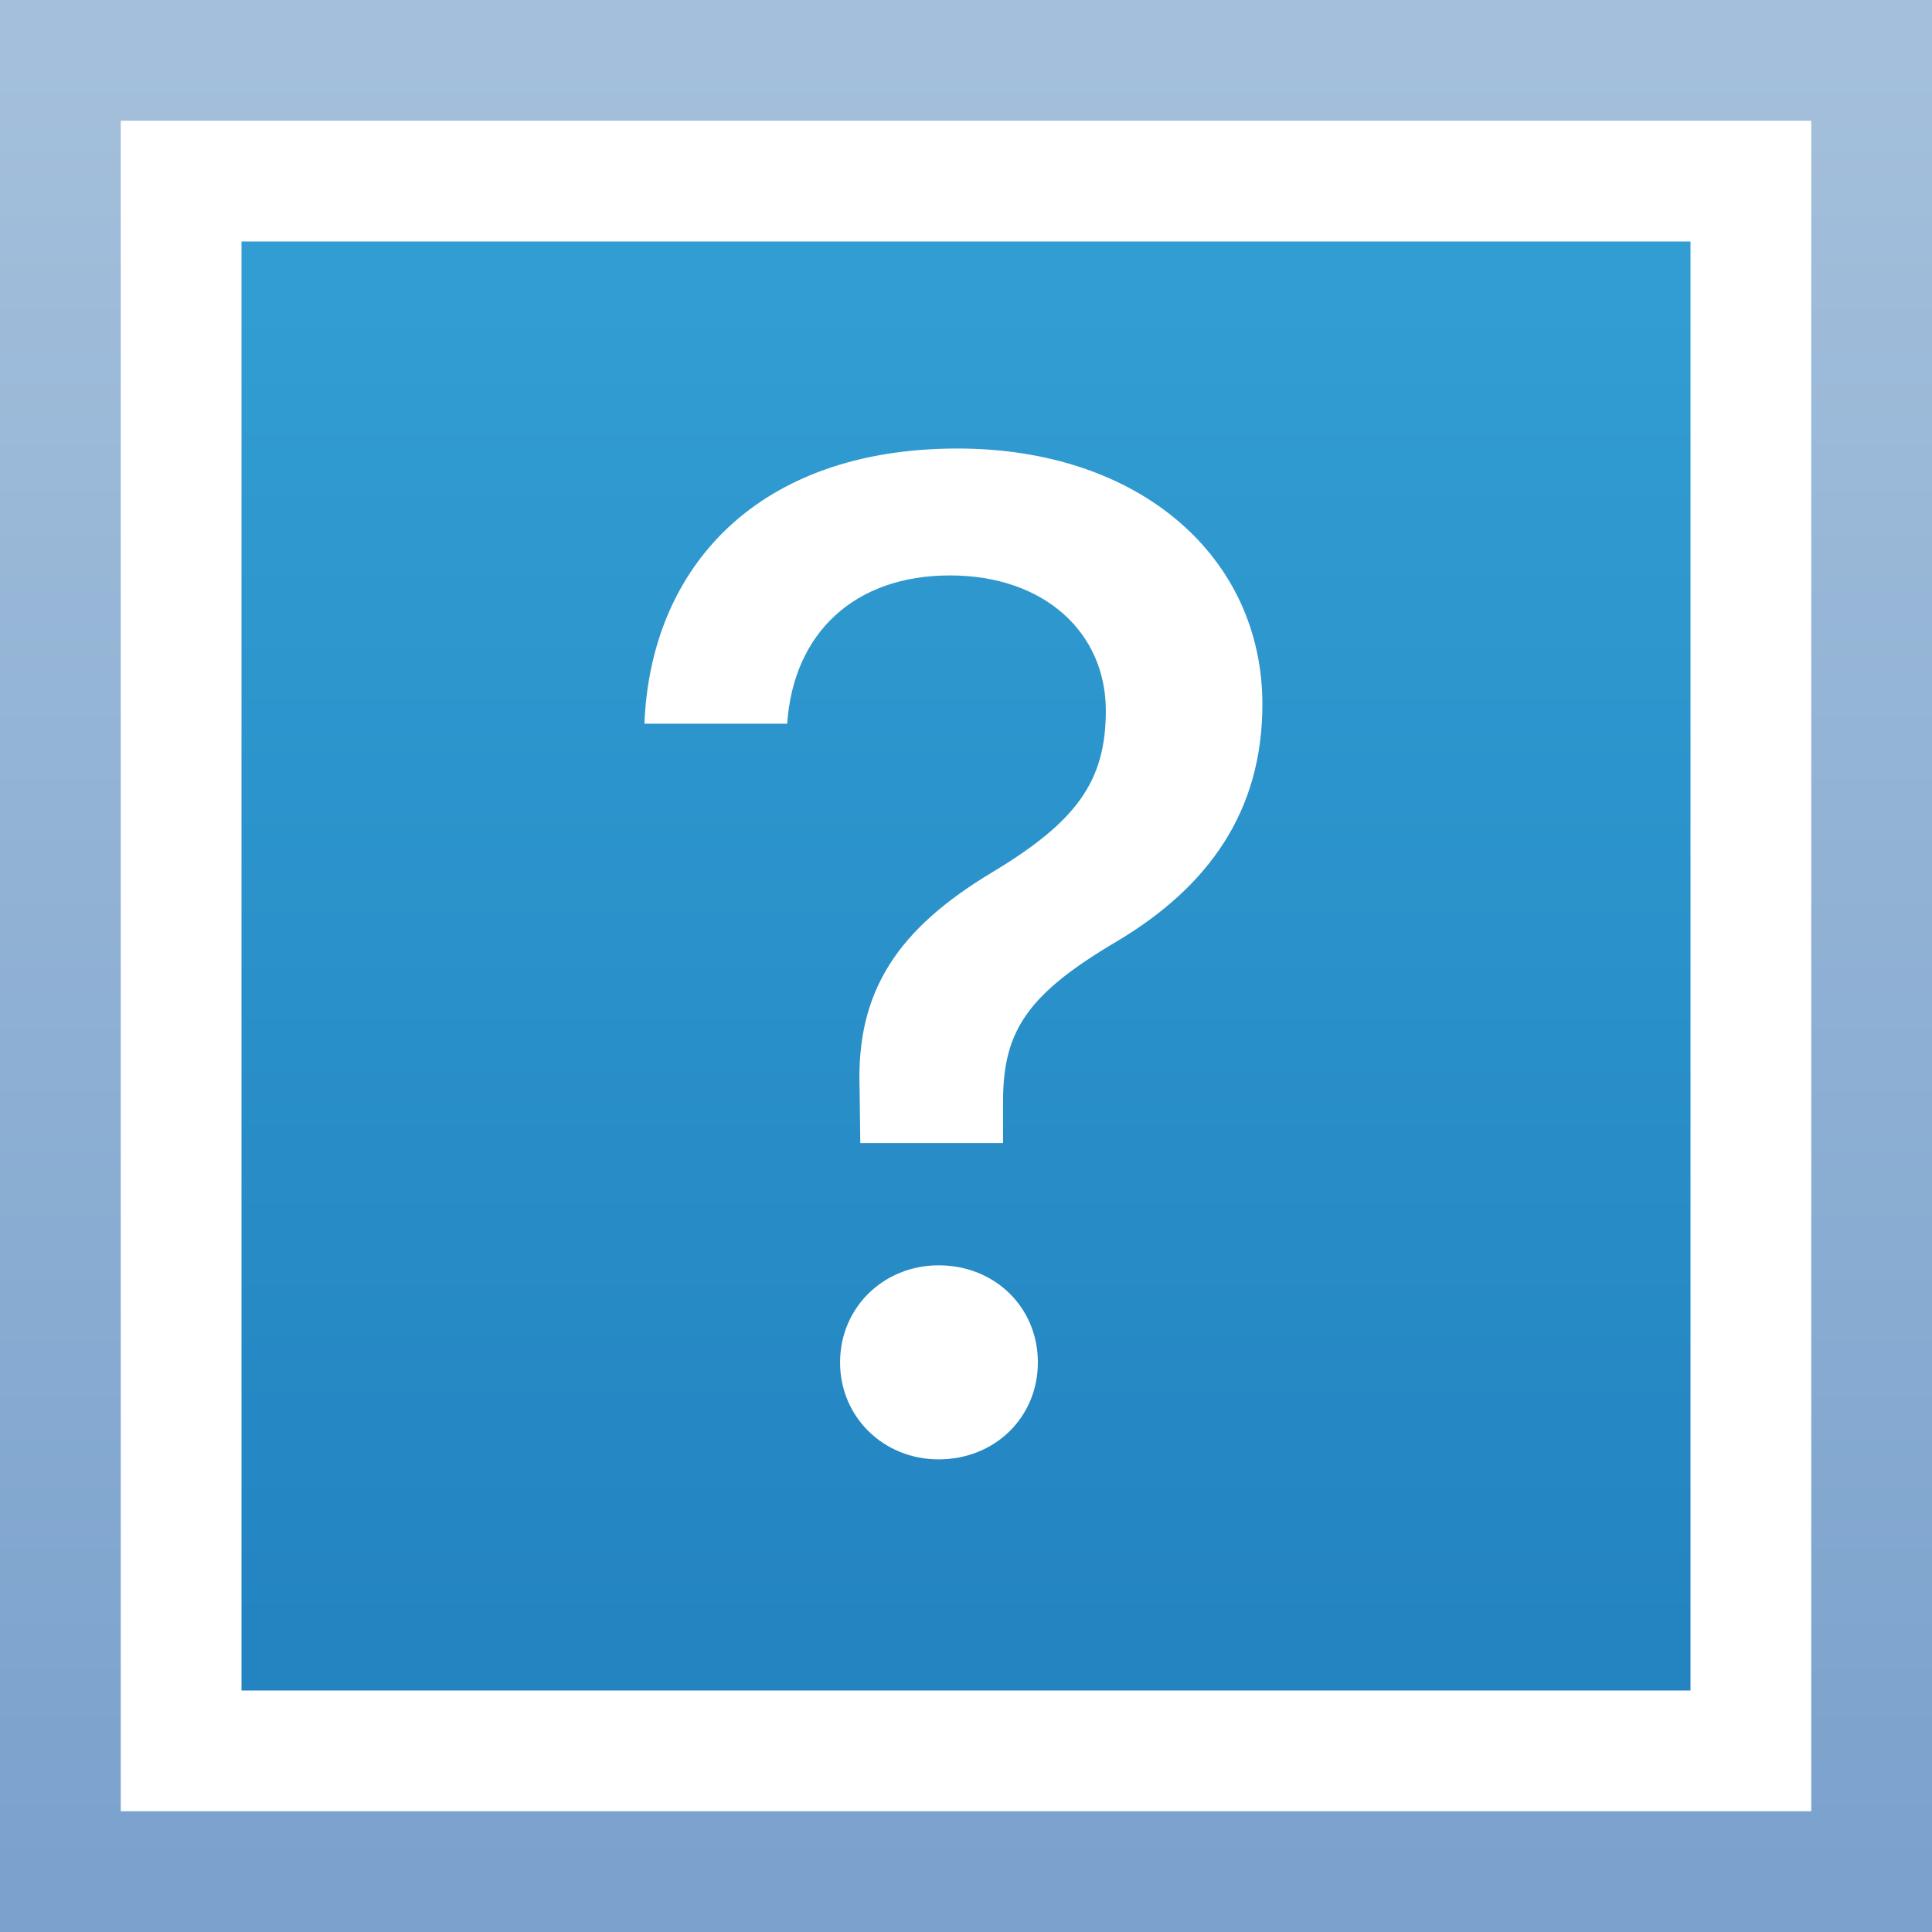
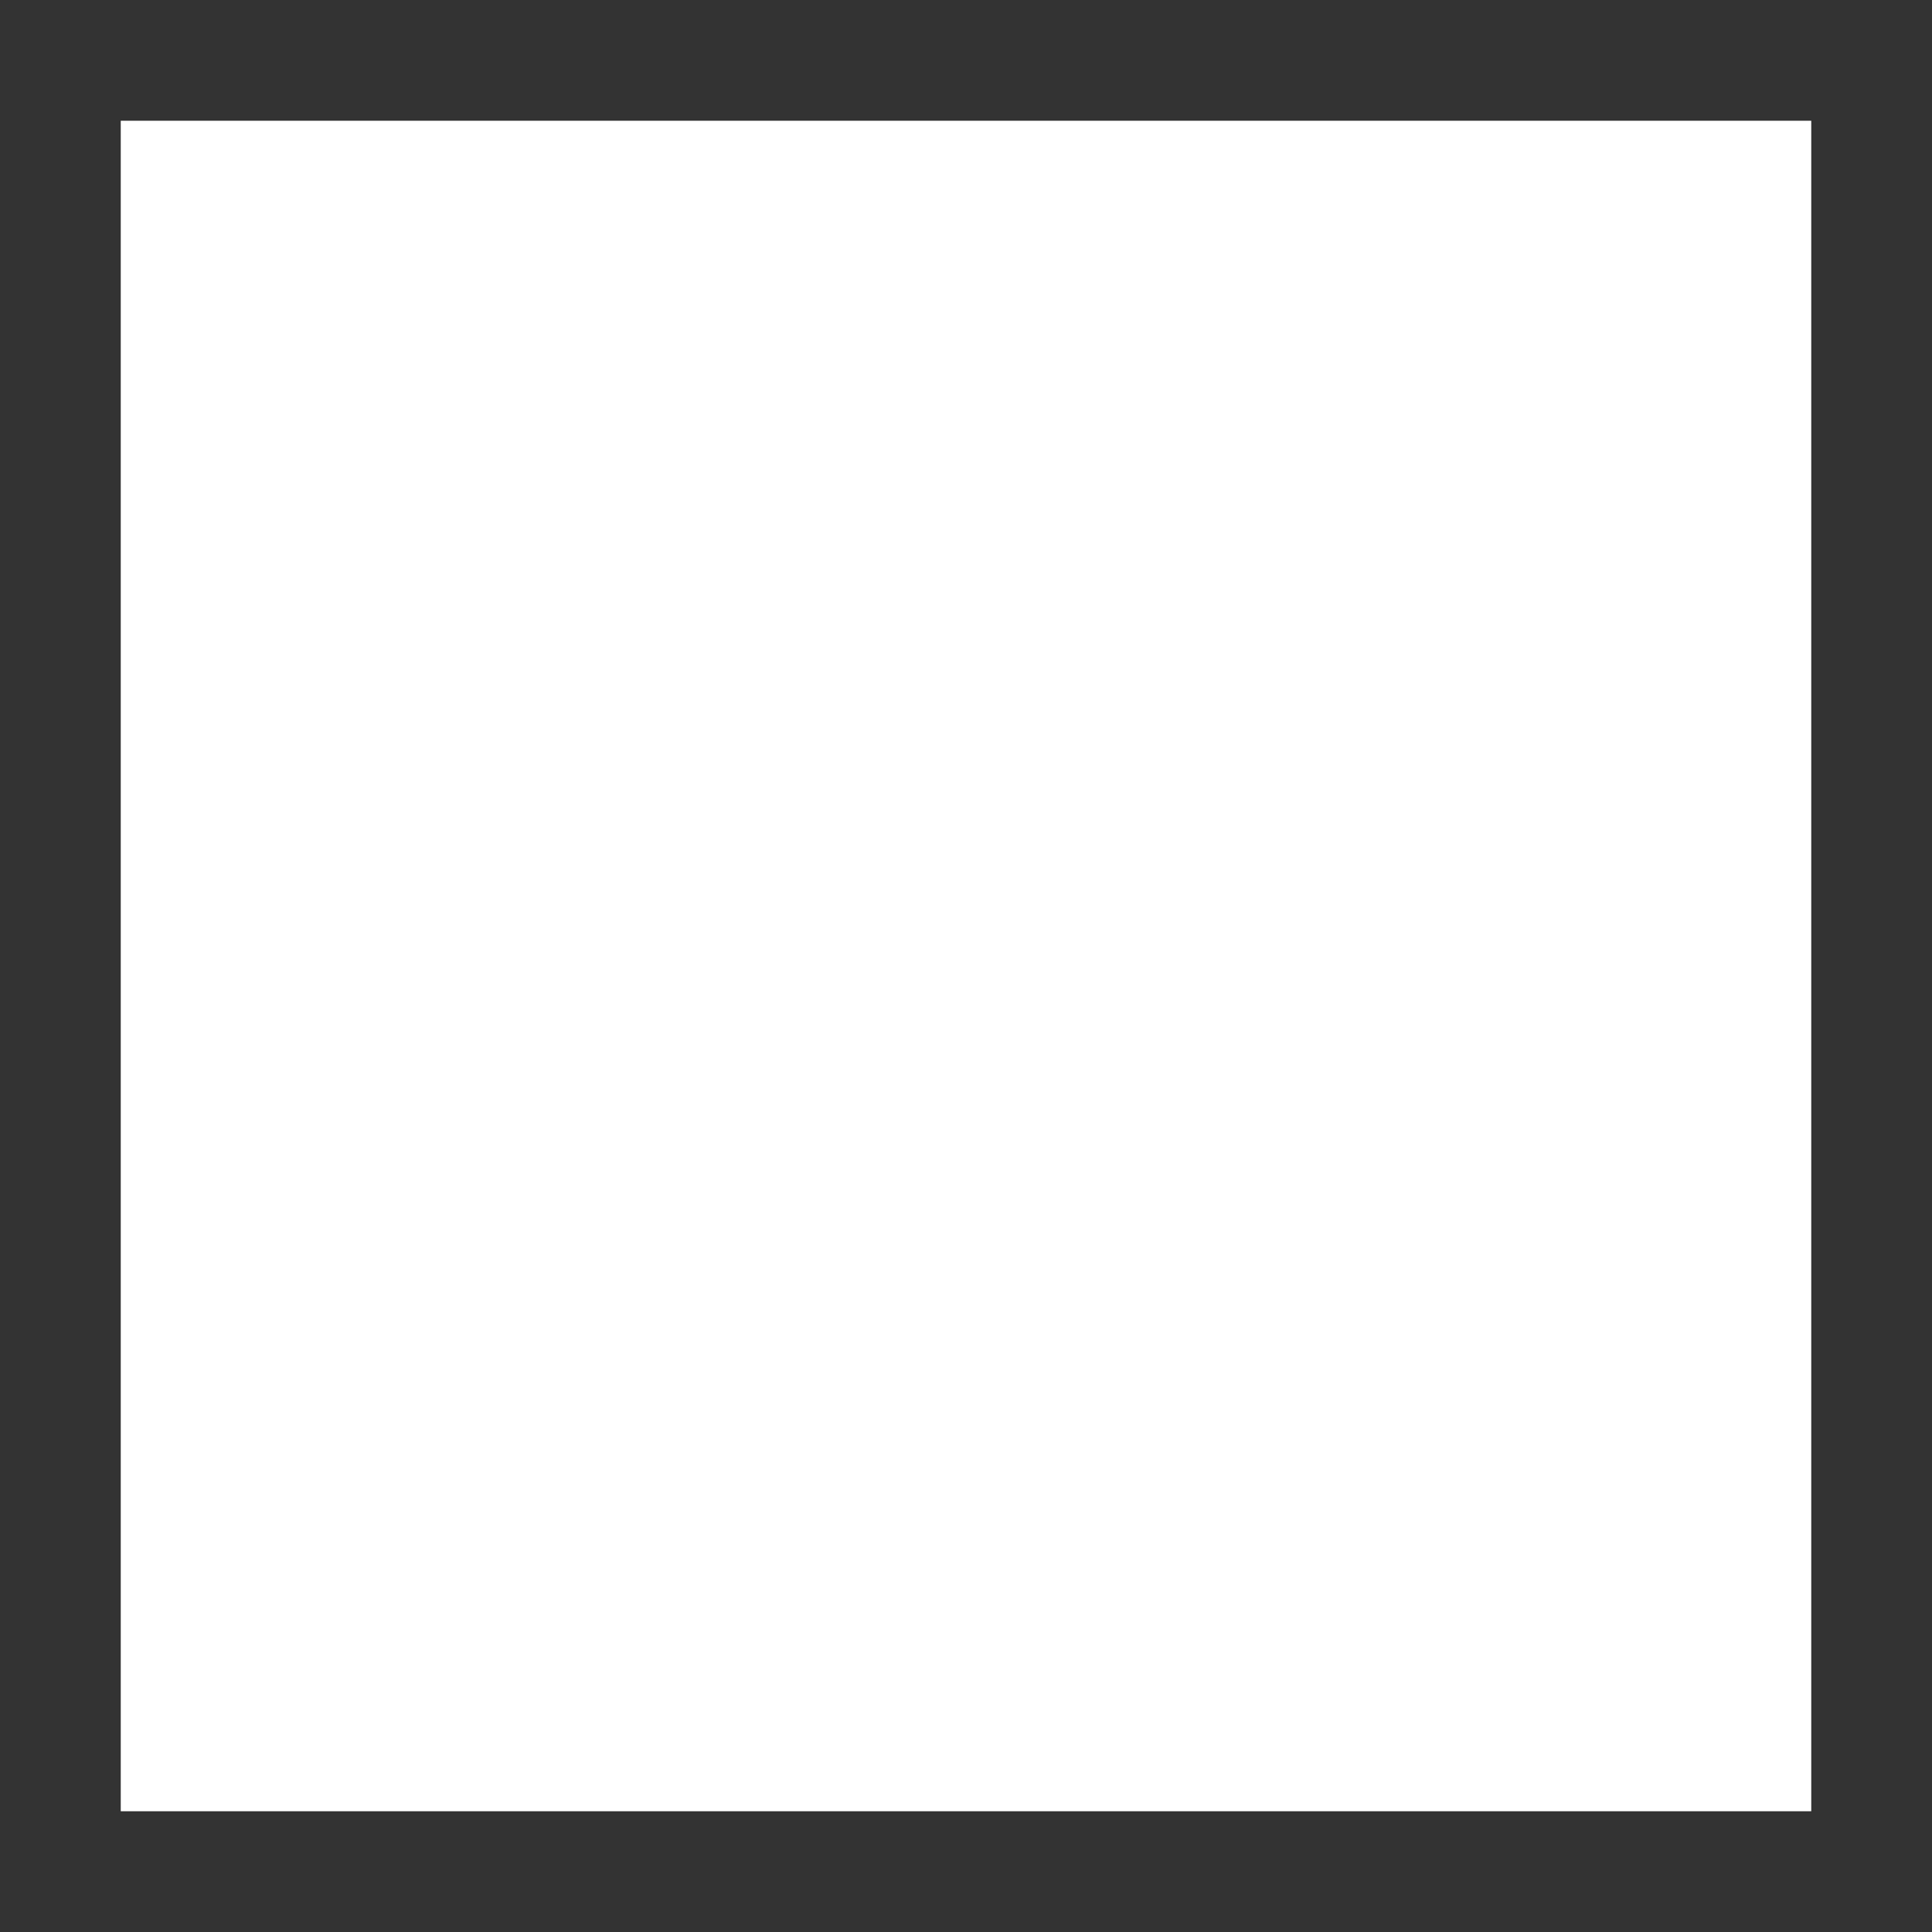
<svg xmlns="http://www.w3.org/2000/svg" xmlns:ns1="http://sodipodi.sourceforge.net/DTD/sodipodi-0.dtd" xmlns:ns2="http://www.inkscape.org/namespaces/inkscape" xmlns:xlink="http://www.w3.org/1999/xlink" version="1.1" id="svg3699" width="1600" height="1600" viewBox="0 0 1600 1600" ns1:docname="missingImage2.svg" ns2:version="0.92.2 (5c3e80d, 2017-08-06)">
  <rect x="0" y="0" width="1600" height="1600" fill="#333333" stroke="none" />
  <defs id="defs3703">
    <linearGradient ns2:collect="always" id="linearGradient6618">
      <stop style="stop-color:#319dd2;stop-opacity:1" offset="0" id="stop6614" />
      <stop style="stop-color:#2384c1;stop-opacity:1" offset="1" id="stop6616" />
    </linearGradient>
    <linearGradient ns2:collect="always" id="linearGradient6334">
      <stop style="stop-color:#a3bfdb;stop-opacity:1" offset="0" id="stop6330" />
      <stop style="stop-color:#7ba2cd;stop-opacity:1" offset="1" id="stop6332" />
    </linearGradient>
    <linearGradient ns2:collect="always" xlink:href="#linearGradient6334" id="linearGradient6336" x1="0" y1="50" x2="0" y2="1550" gradientUnits="userSpaceOnUse" />
    <linearGradient ns2:collect="always" xlink:href="#linearGradient6618" id="linearGradient6620" x1="200" y1="250" x2="200" y2="1350" gradientUnits="userSpaceOnUse" />
    <linearGradient ns2:collect="always" xlink:href="#linearGradient6334" id="linearGradient4555" gradientUnits="userSpaceOnUse" x1="0" y1="50" x2="0" y2="1550" />
  </defs>
  <ns1:namedview pagecolor="#003af6" bordercolor="#ffffff" borderopacity="1" objecttolerance="10" gridtolerance="10" guidetolerance="10" ns2:pageopacity="0.7450980392" ns2:pageshadow="2" ns2:window-width="1366" ns2:window-height="705" id="namedview3701" showgrid="false" ns2:pagecheckerboard="true" showguides="true" ns2:guide-bbox="true" guidecolor="#00ffe4" guideopacity="1" guidehicolor="#f000ff" guidehiopacity="1" borderlayer="true" ns2:showpageshadow="false" ns2:zoom="0.33125" ns2:cx="800.0000000000001" ns2:cy="800" ns2:window-x="-8" ns2:window-y="-8" ns2:window-maximized="1" ns2:current-layer="svg3699" />
  <g id="g4565">
-     <path ns1:nodetypes="ccccc" ns2:connector-curvature="0" id="rect6327" d="m -1.894780608400103e-17,0 h 1600 v 1600 h -1600 z" style="color:#000000;clip-rule:nonzero;display:inline;overflow:visible;visibility:visible;opacity:1;isolation:auto;mix-blend-mode:normal;color-interpolation:sRGB;color-interpolation-filters:linearRGB;solid-color:#000000;solid-opacity:1;vector-effect:none;fill:url(#linearGradient4555);fill-opacity:1;fill-rule:nonzero;stroke:none;stroke-width:1;stroke-linecap:round;stroke-linejoin:miter;stroke-miterlimit:4;stroke-dasharray:none;stroke-dashoffset:0;stroke-opacity:1;marker:none;paint-order:markers stroke fill;color-rendering:auto;image-rendering:auto;shape-rendering:auto;text-rendering:auto;enable-background:accumulate" />
    <path ns1:nodetypes="ccccc" ns2:connector-curvature="0" id="rect6600" d="m 100,100 h 1400 v 1400 h -1400 z" style="color:#000000;clip-rule:nonzero;display:inline;overflow:visible;visibility:visible;opacity:1;isolation:auto;mix-blend-mode:normal;color-interpolation:sRGB;color-interpolation-filters:linearRGB;solid-color:#000000;solid-opacity:1;vector-effect:none;fill:#ffffff;fill-opacity:1;fill-rule:nonzero;stroke:none;stroke-width:1;stroke-linecap:round;stroke-linejoin:miter;stroke-miterlimit:4;stroke-dasharray:none;stroke-dashoffset:0;stroke-opacity:1;marker:none;paint-order:markers stroke fill;color-rendering:auto;image-rendering:auto;shape-rendering:auto;text-rendering:auto;enable-background:accumulate" />
-     <path ns1:nodetypes="ccccc" ns2:connector-curvature="0" id="rect6611" d="m 200,200 h 1200 v 1200 h -1200 z" style="color:#000000;clip-rule:nonzero;display:inline;overflow:visible;visibility:visible;opacity:1;isolation:auto;mix-blend-mode:normal;color-interpolation:sRGB;color-interpolation-filters:linearRGB;solid-color:#000000;solid-opacity:1;vector-effect:none;fill:url(#linearGradient6620);fill-opacity:1;fill-rule:nonzero;stroke:none;stroke-width:1;stroke-linecap:round;stroke-linejoin:miter;stroke-miterlimit:4;stroke-dasharray:none;stroke-dashoffset:0;stroke-opacity:1;marker:none;paint-order:markers stroke fill;color-rendering:auto;image-rendering:auto;shape-rendering:auto;text-rendering:auto;enable-background:accumulate" />
-     <path d="m 777.3,1208.583 c 46.713,0 82.215,-34.879 82.215,-80.346 0,-45.467 -35.502,-80.346 -82.215,-80.346 -45.467,0 -81.592,34.879 -81.592,80.346 0,45.467 36.125,80.346 81.592,80.346 z m -243.624,-609.238 h 118.235 c 5.141,-75.396 55.976,-122.805 134.8,-122.805 78.252,0 129.088,47.408 129.088,111.952 0,58.832 -24.561,91.961 -93.674,133.657 -78.252,46.837 -113.095,98.244 -110.239,178.781 l 0.571,45.695 h 118.235 v -34.842 c 0,-58.832 21.134,-89.105 94.817,-132.515 75.396,-45.124 119.949,-107.383 119.949,-195.916 0,-122.234 -101.671,-211.909 -252.464,-211.909 -165.644,0 -254.177,98.244 -259.318,227.903 z" id="path837" ns2:connector-curvature="0" style="fill:#ffffff;stroke:none;stroke-width:1;stroke-miterlimit:4;stroke-dasharray:none" />
  </g>
</svg>